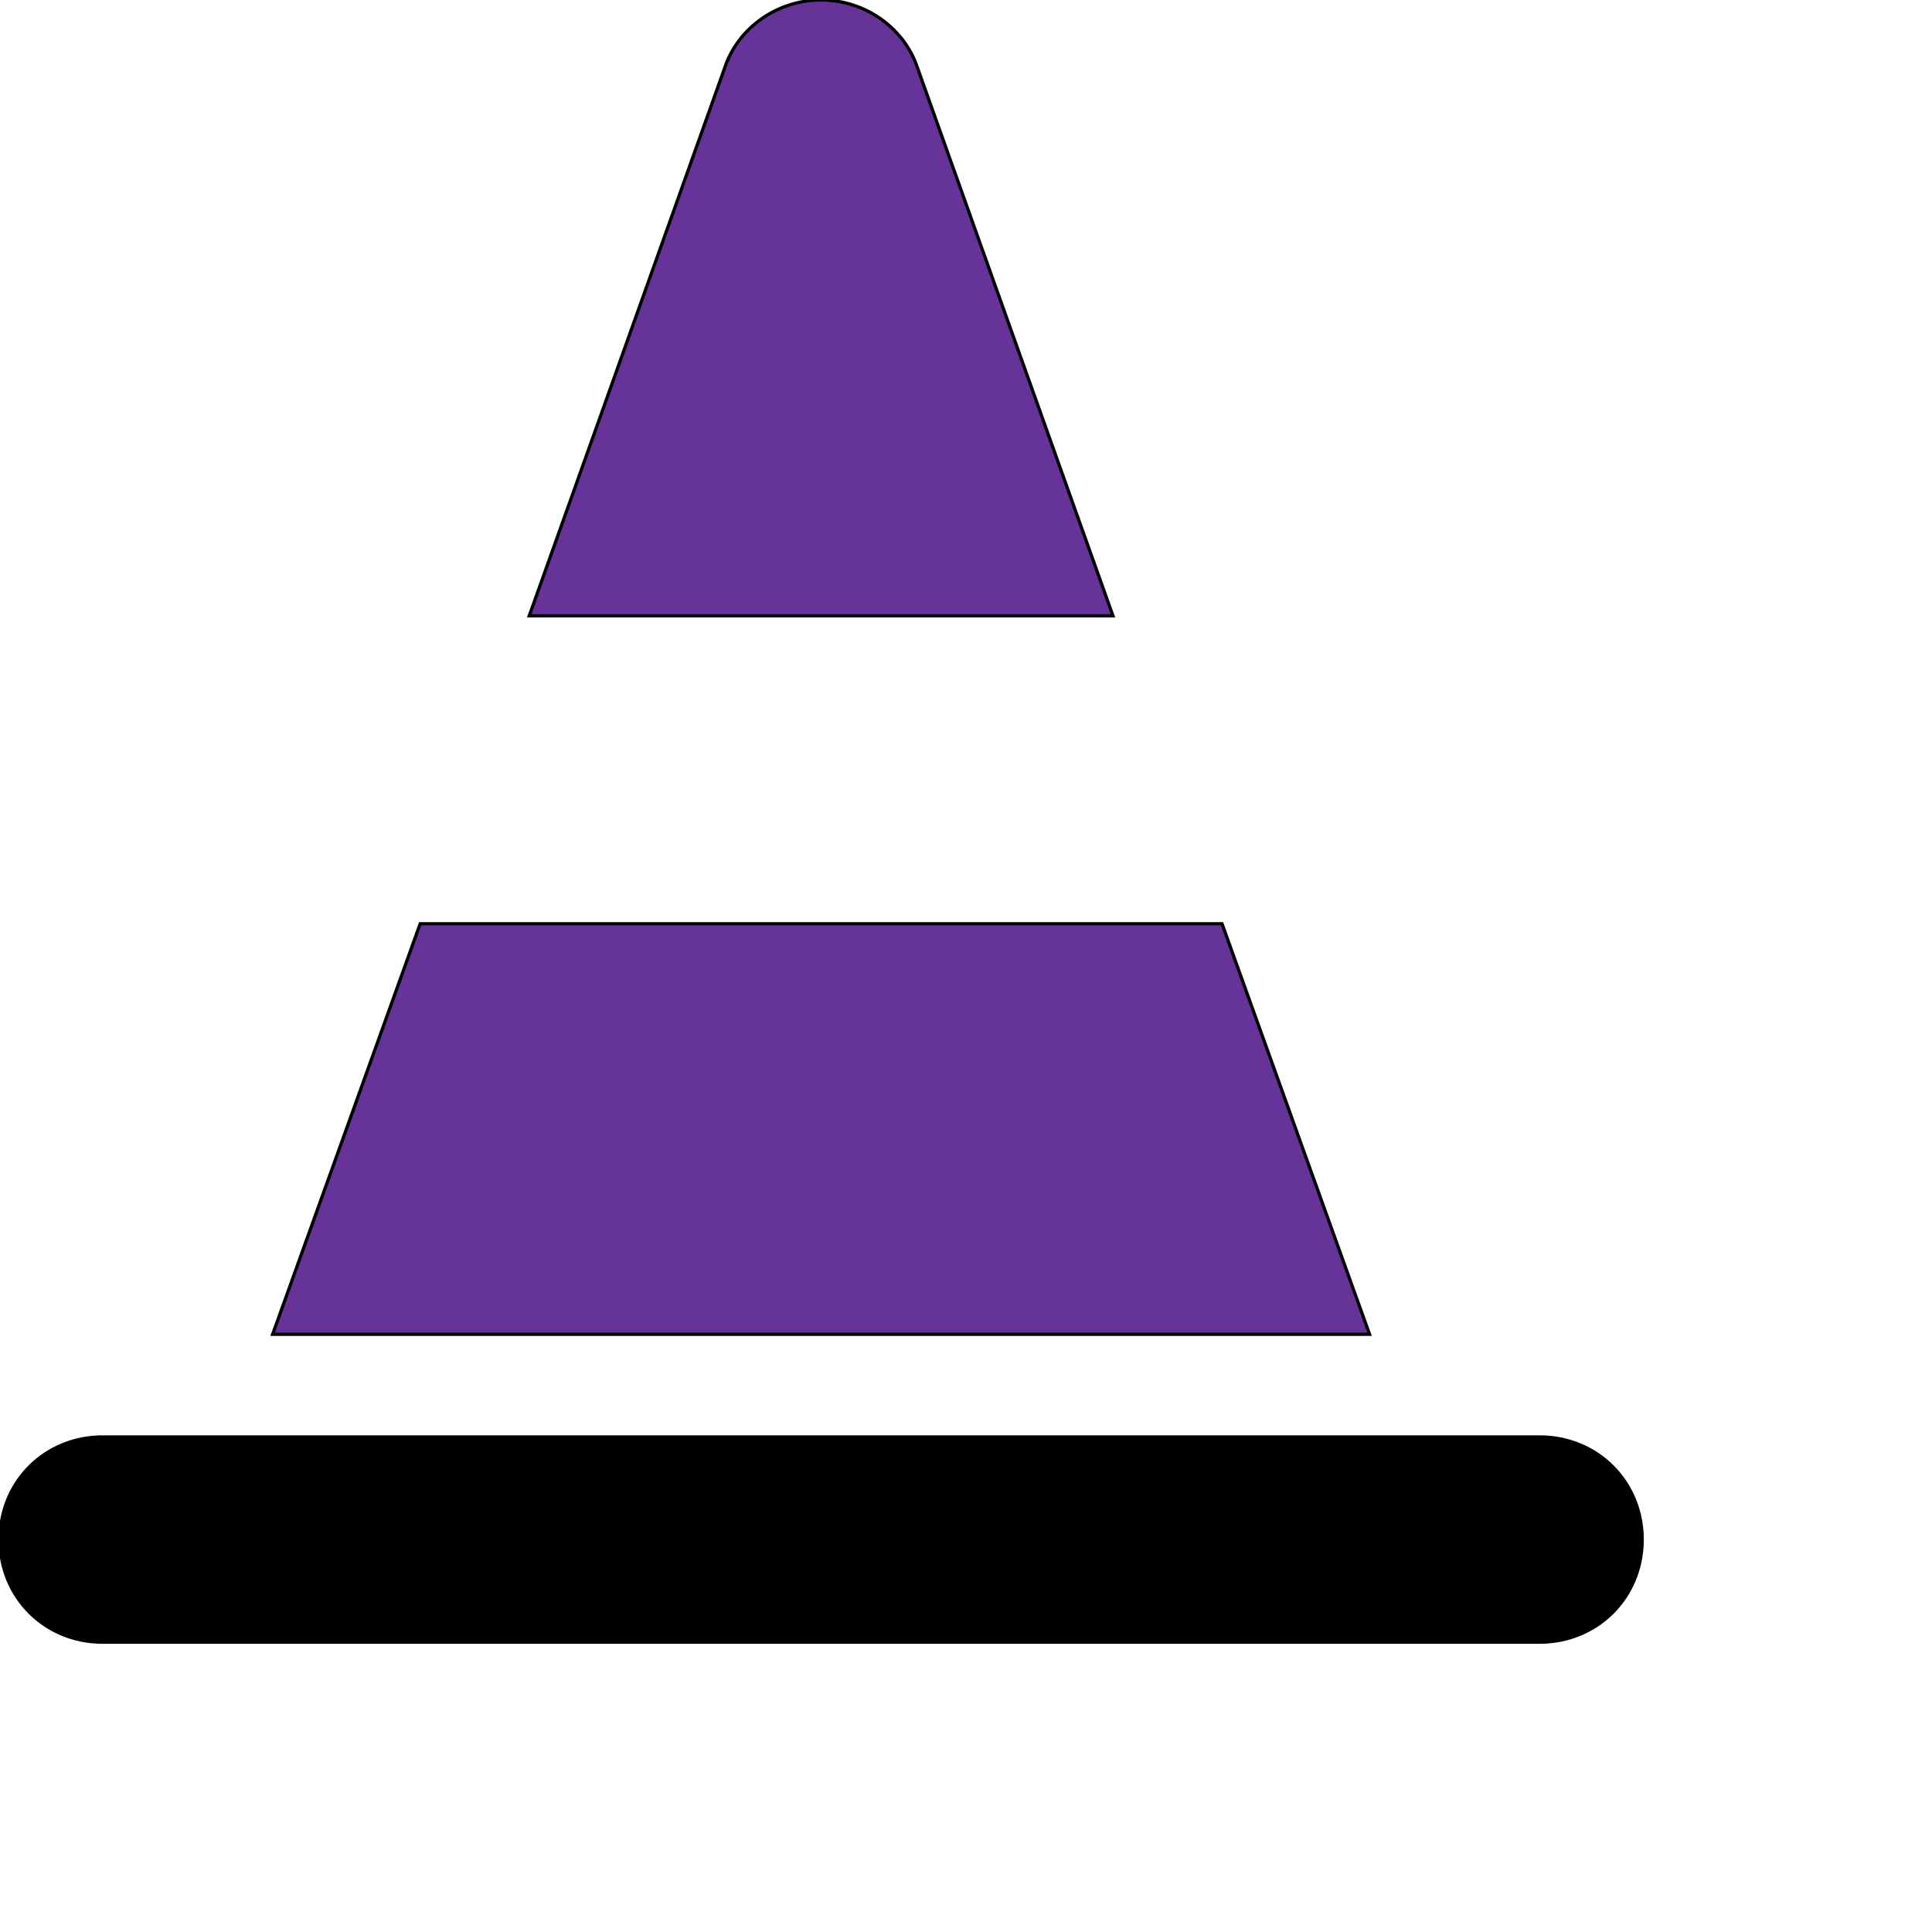
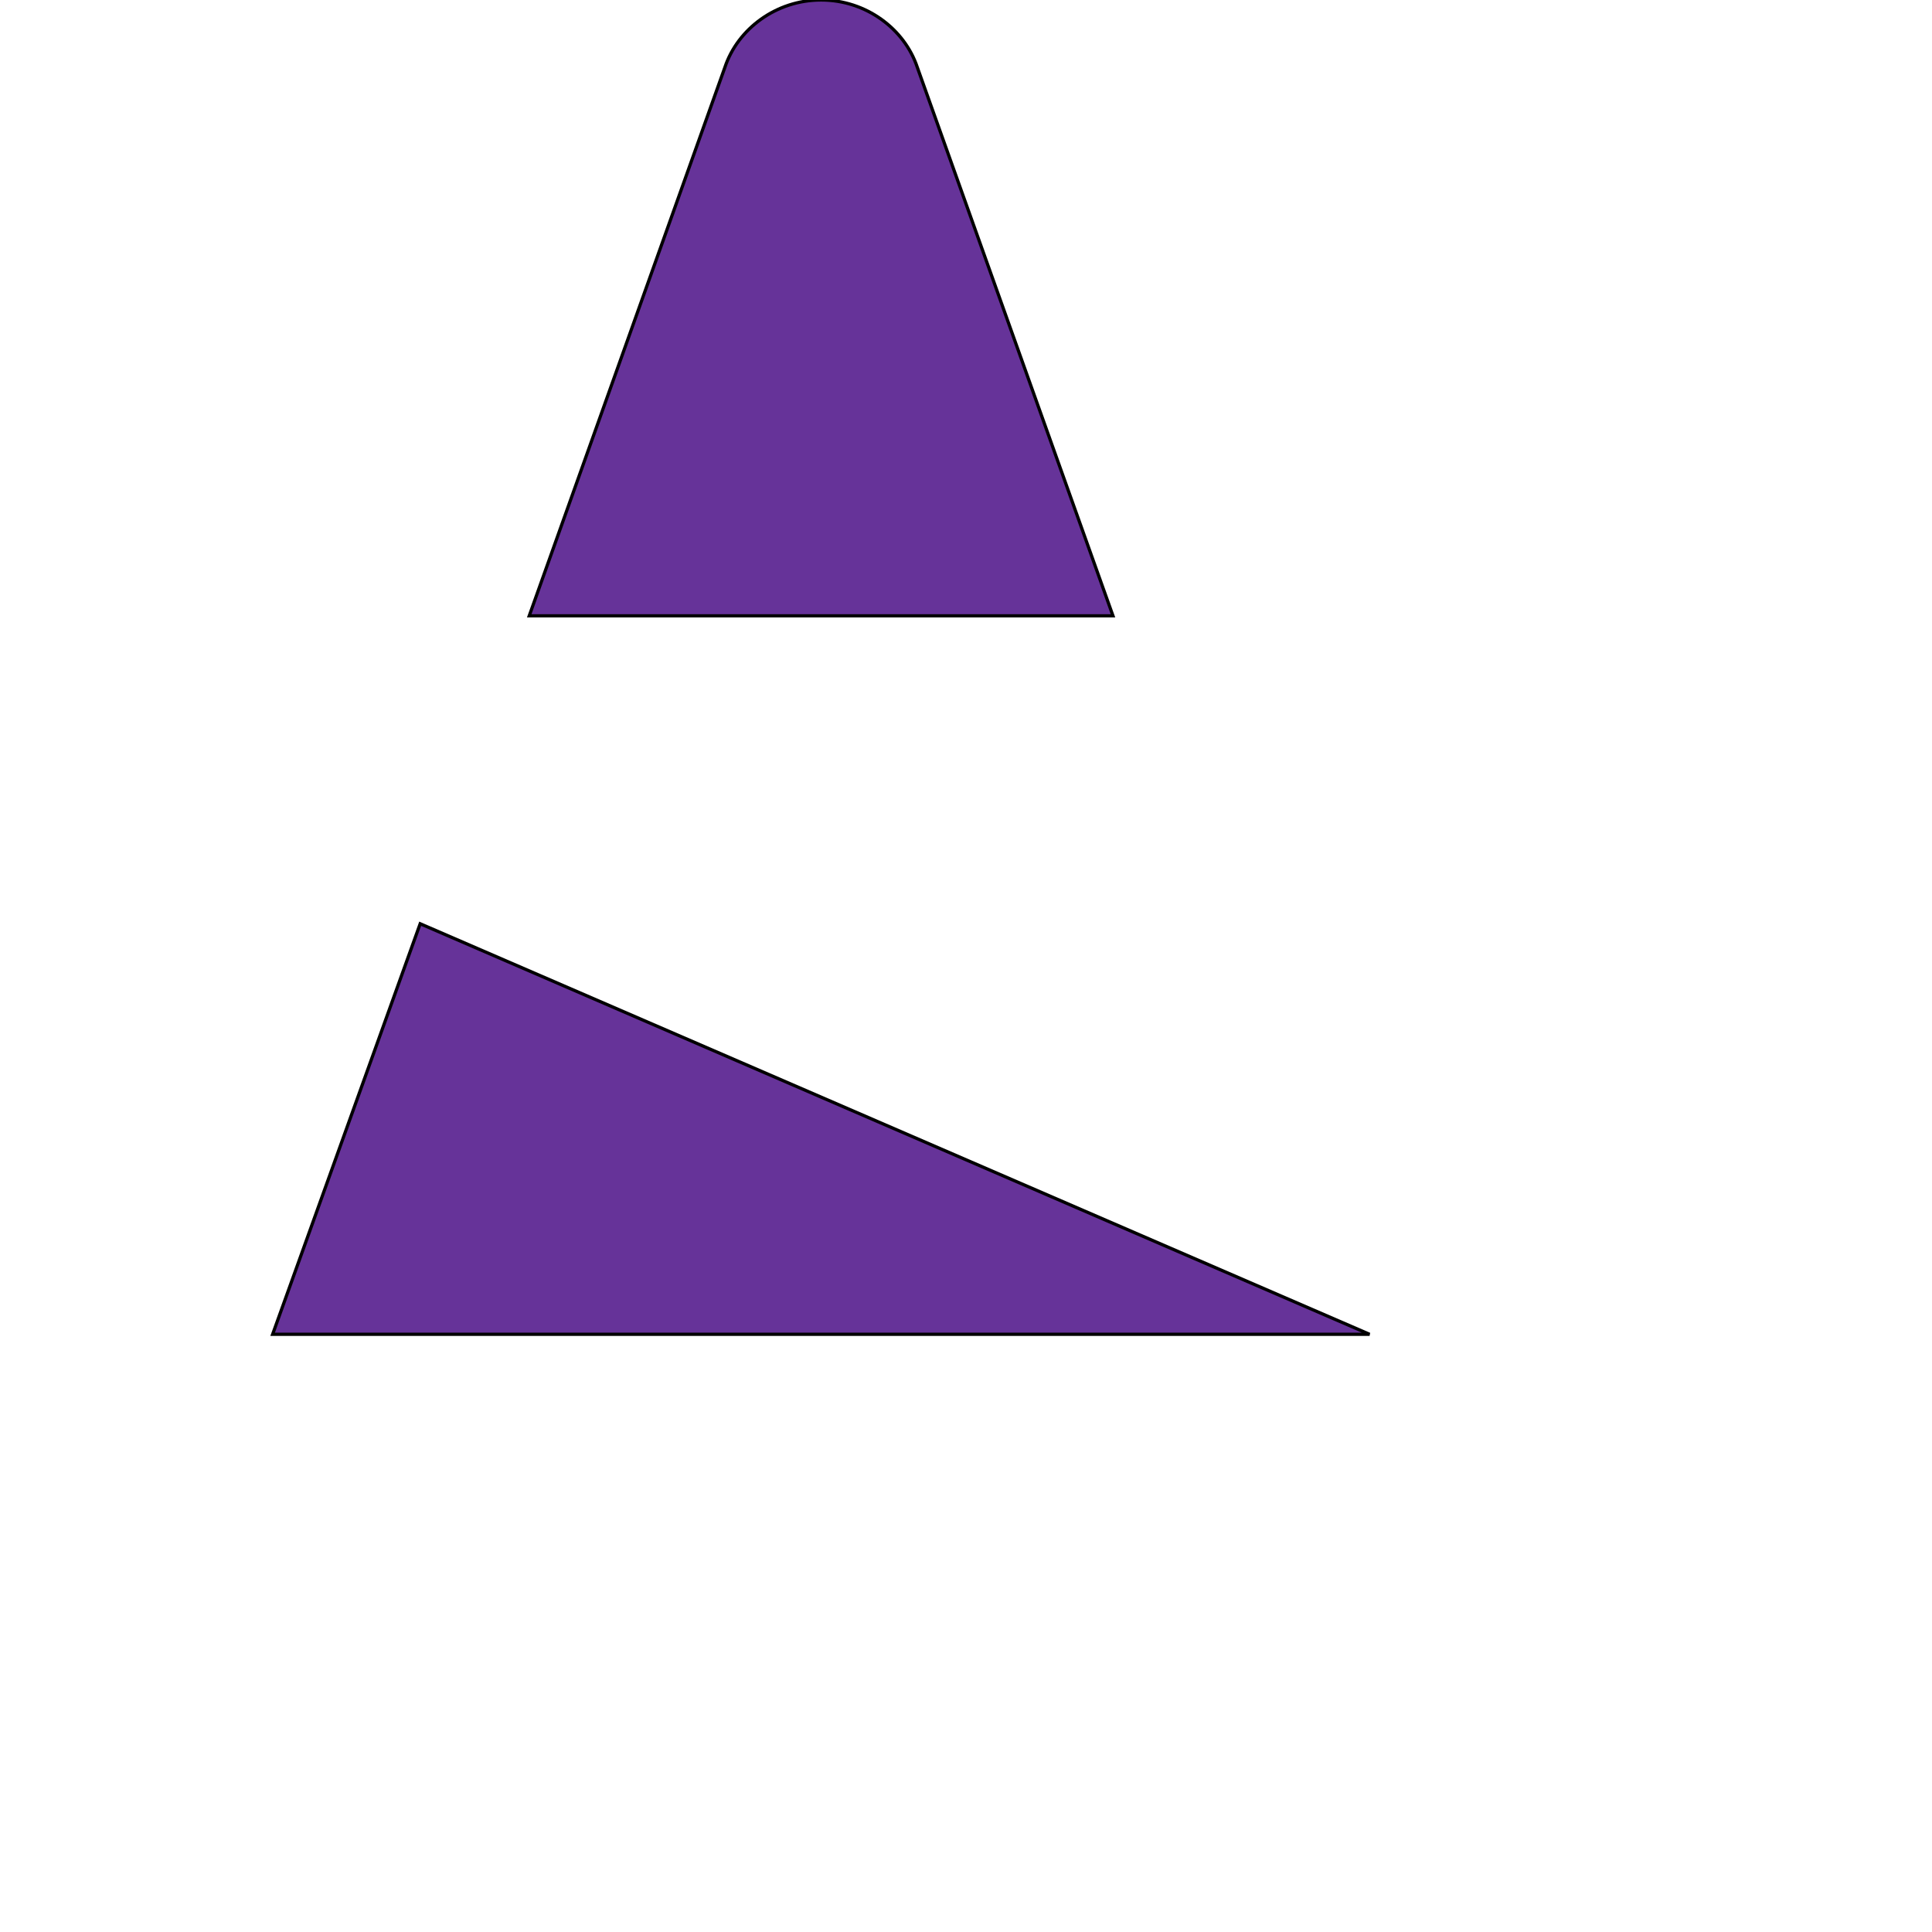
<svg xmlns="http://www.w3.org/2000/svg" id="th_ele_cone" width="100%" height="100%" version="1.1" preserveAspectRatio="xMidYMin slice" data-uid="ele_cone" data-keyword="ele_cone" viewBox="0 0 512 512" transform="matrix(0.85,0,0,0.85,0,0)" data-colors="[&quot;#bb1942&quot;,&quot;#bb1942&quot;,&quot;#663399&quot;,&quot;#000000&quot;]">
  <defs id="SvgjsDefs7487" fill="#663399" />
  <path id="th_ele_cone_0" d="M347 192L286 21C282 9 270 0 256 0C242 0 230 9 226 21L165 192Z " fill-rule="evenodd" fill="#663399" stroke-width="1" stroke="#000000" />
-   <path id="th_ele_cone_1" d="M427 416L381 288L131 288L85 416Z " fill-rule="evenodd" fill="#663399" stroke-width="1" stroke="#000000" />
-   <path id="th_ele_cone_2" d="M32 448C14 448 0 462 0 480C0 498 14 512 32 512L480 512C498 512 512 498 512 480C512 462 498 448 480 448Z " fill-rule="evenodd" fill="#000000" stroke-width="1" stroke="#000000" />
+   <path id="th_ele_cone_1" d="M427 416L131 288L85 416Z " fill-rule="evenodd" fill="#663399" stroke-width="1" stroke="#000000" />
</svg>